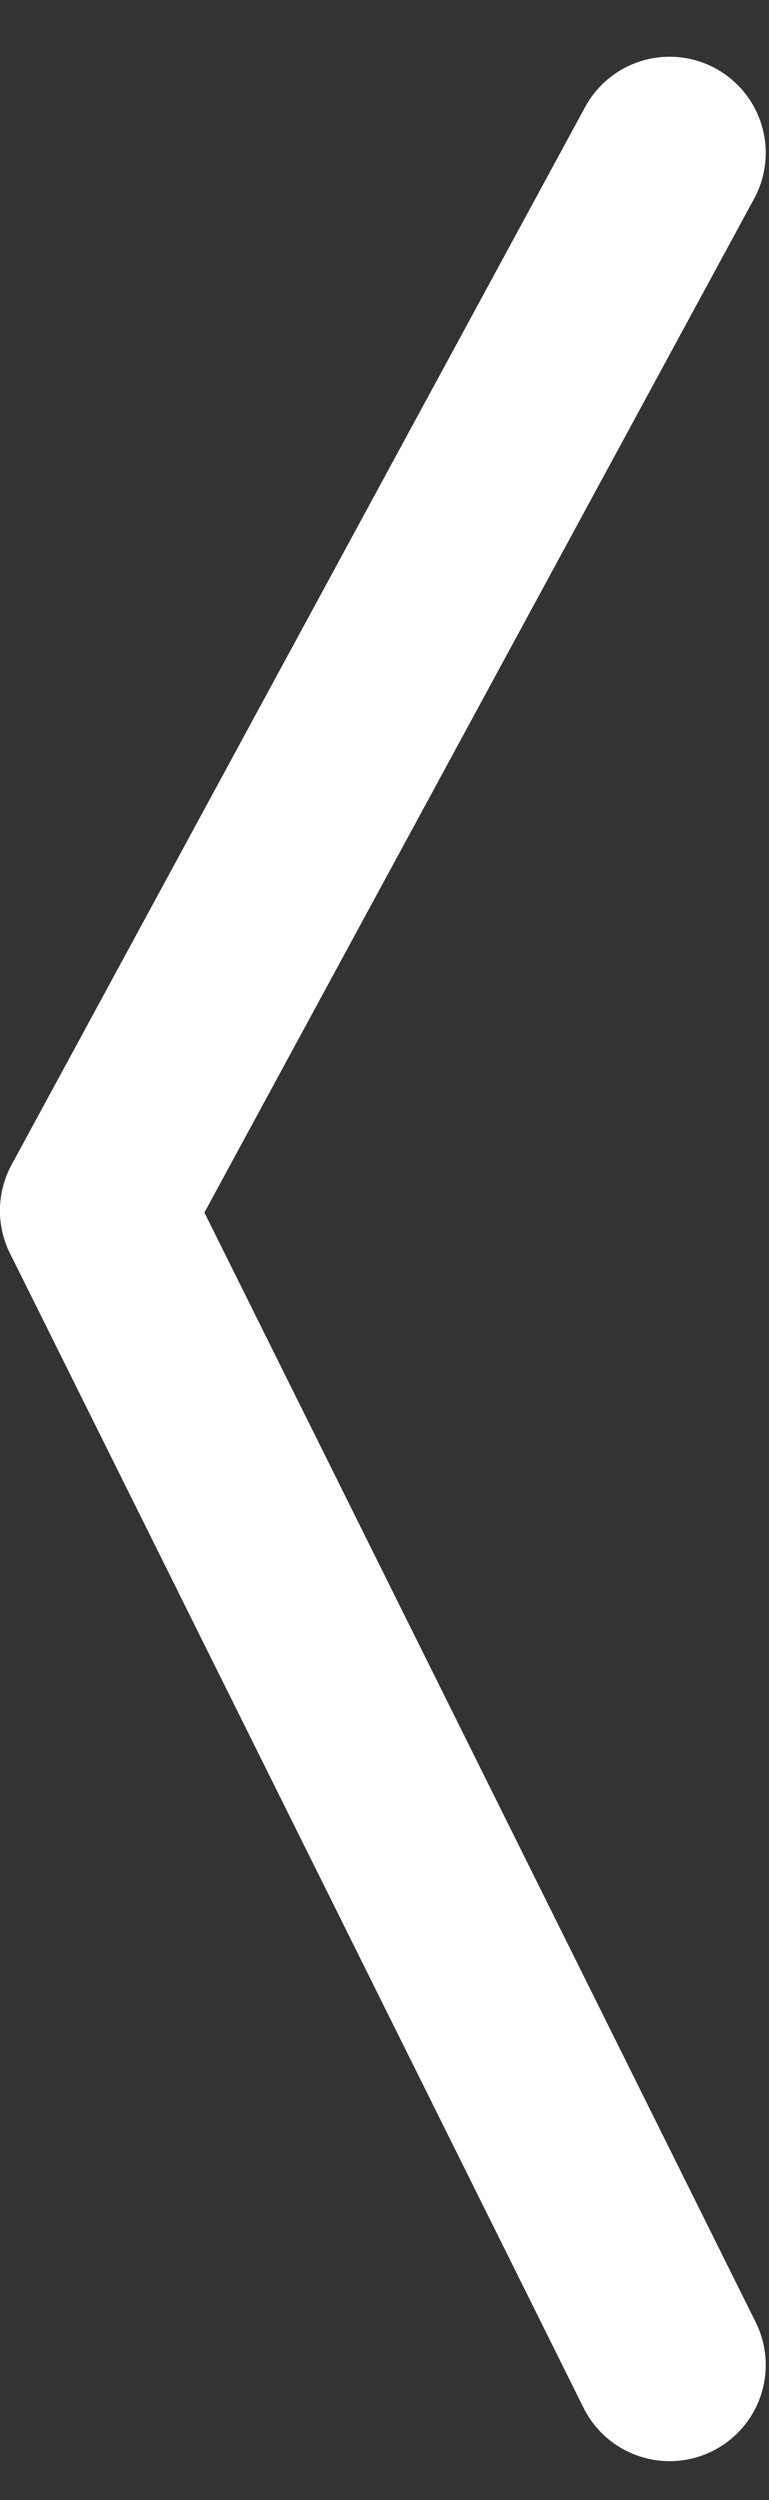
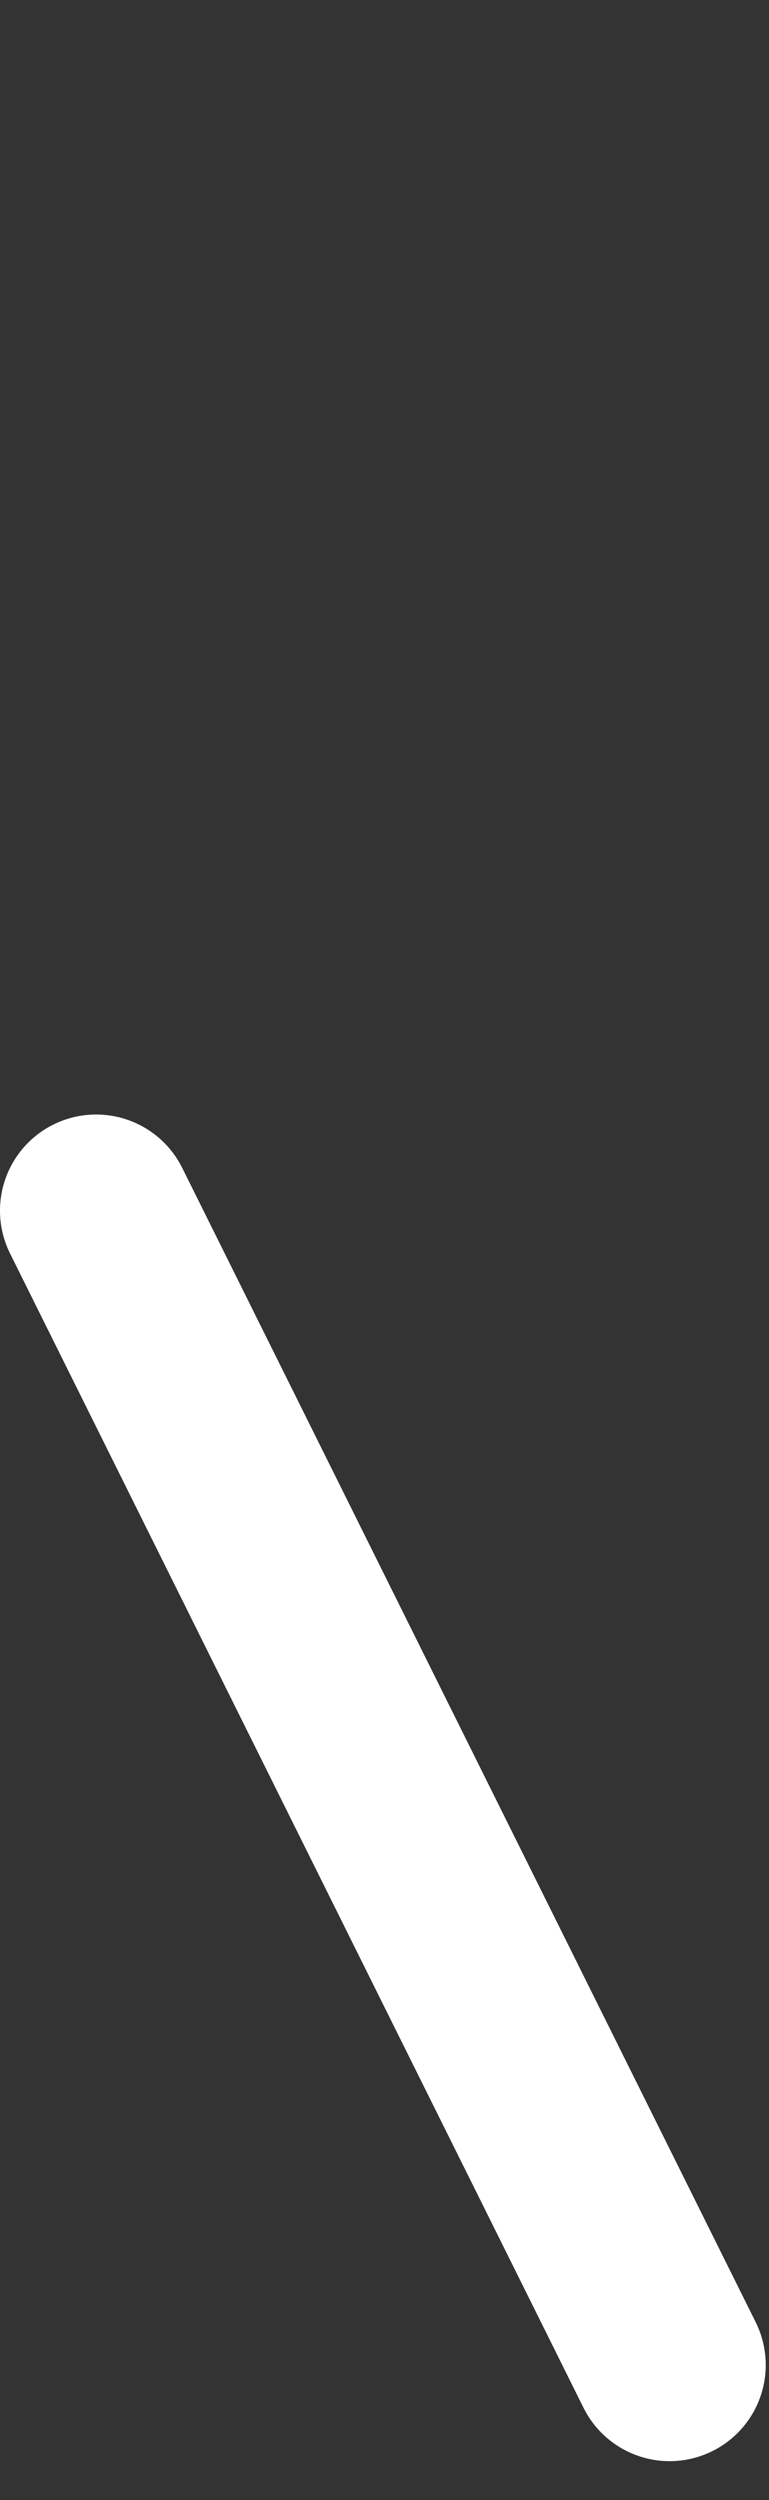
<svg xmlns="http://www.w3.org/2000/svg" width="8px" height="26px" viewBox="0 0 8 26" version="1.1">
  <rect x="0" y="0" width="8" height="26" fill="#333333" stroke="none" />
  <title>Group 8</title>
  <g id="Page-1" stroke="none" stroke-width="1" fill="none" fill-rule="evenodd" stroke-linecap="round" stroke-linejoin="round">
    <g id="Homepage-100year-v04-rollover_btns" transform="translate(-374, -666)" stroke="#FFFFFF" stroke-width="2">
      <g id="Group-12" transform="translate(368, 640)">
        <g id="Group-8" transform="translate(7, 27)">
-           <line x1="5.966" y1="0.59" x2="0" y2="11.59" id="Line-Copy" />
          <line x1="5.966" y1="11.59" x2="0" y2="23.595" id="Line-Copy" transform="translate(2.983, 17.593) scale(1, -1) translate(-2.983, -17.593) " />
        </g>
      </g>
    </g>
  </g>
</svg>